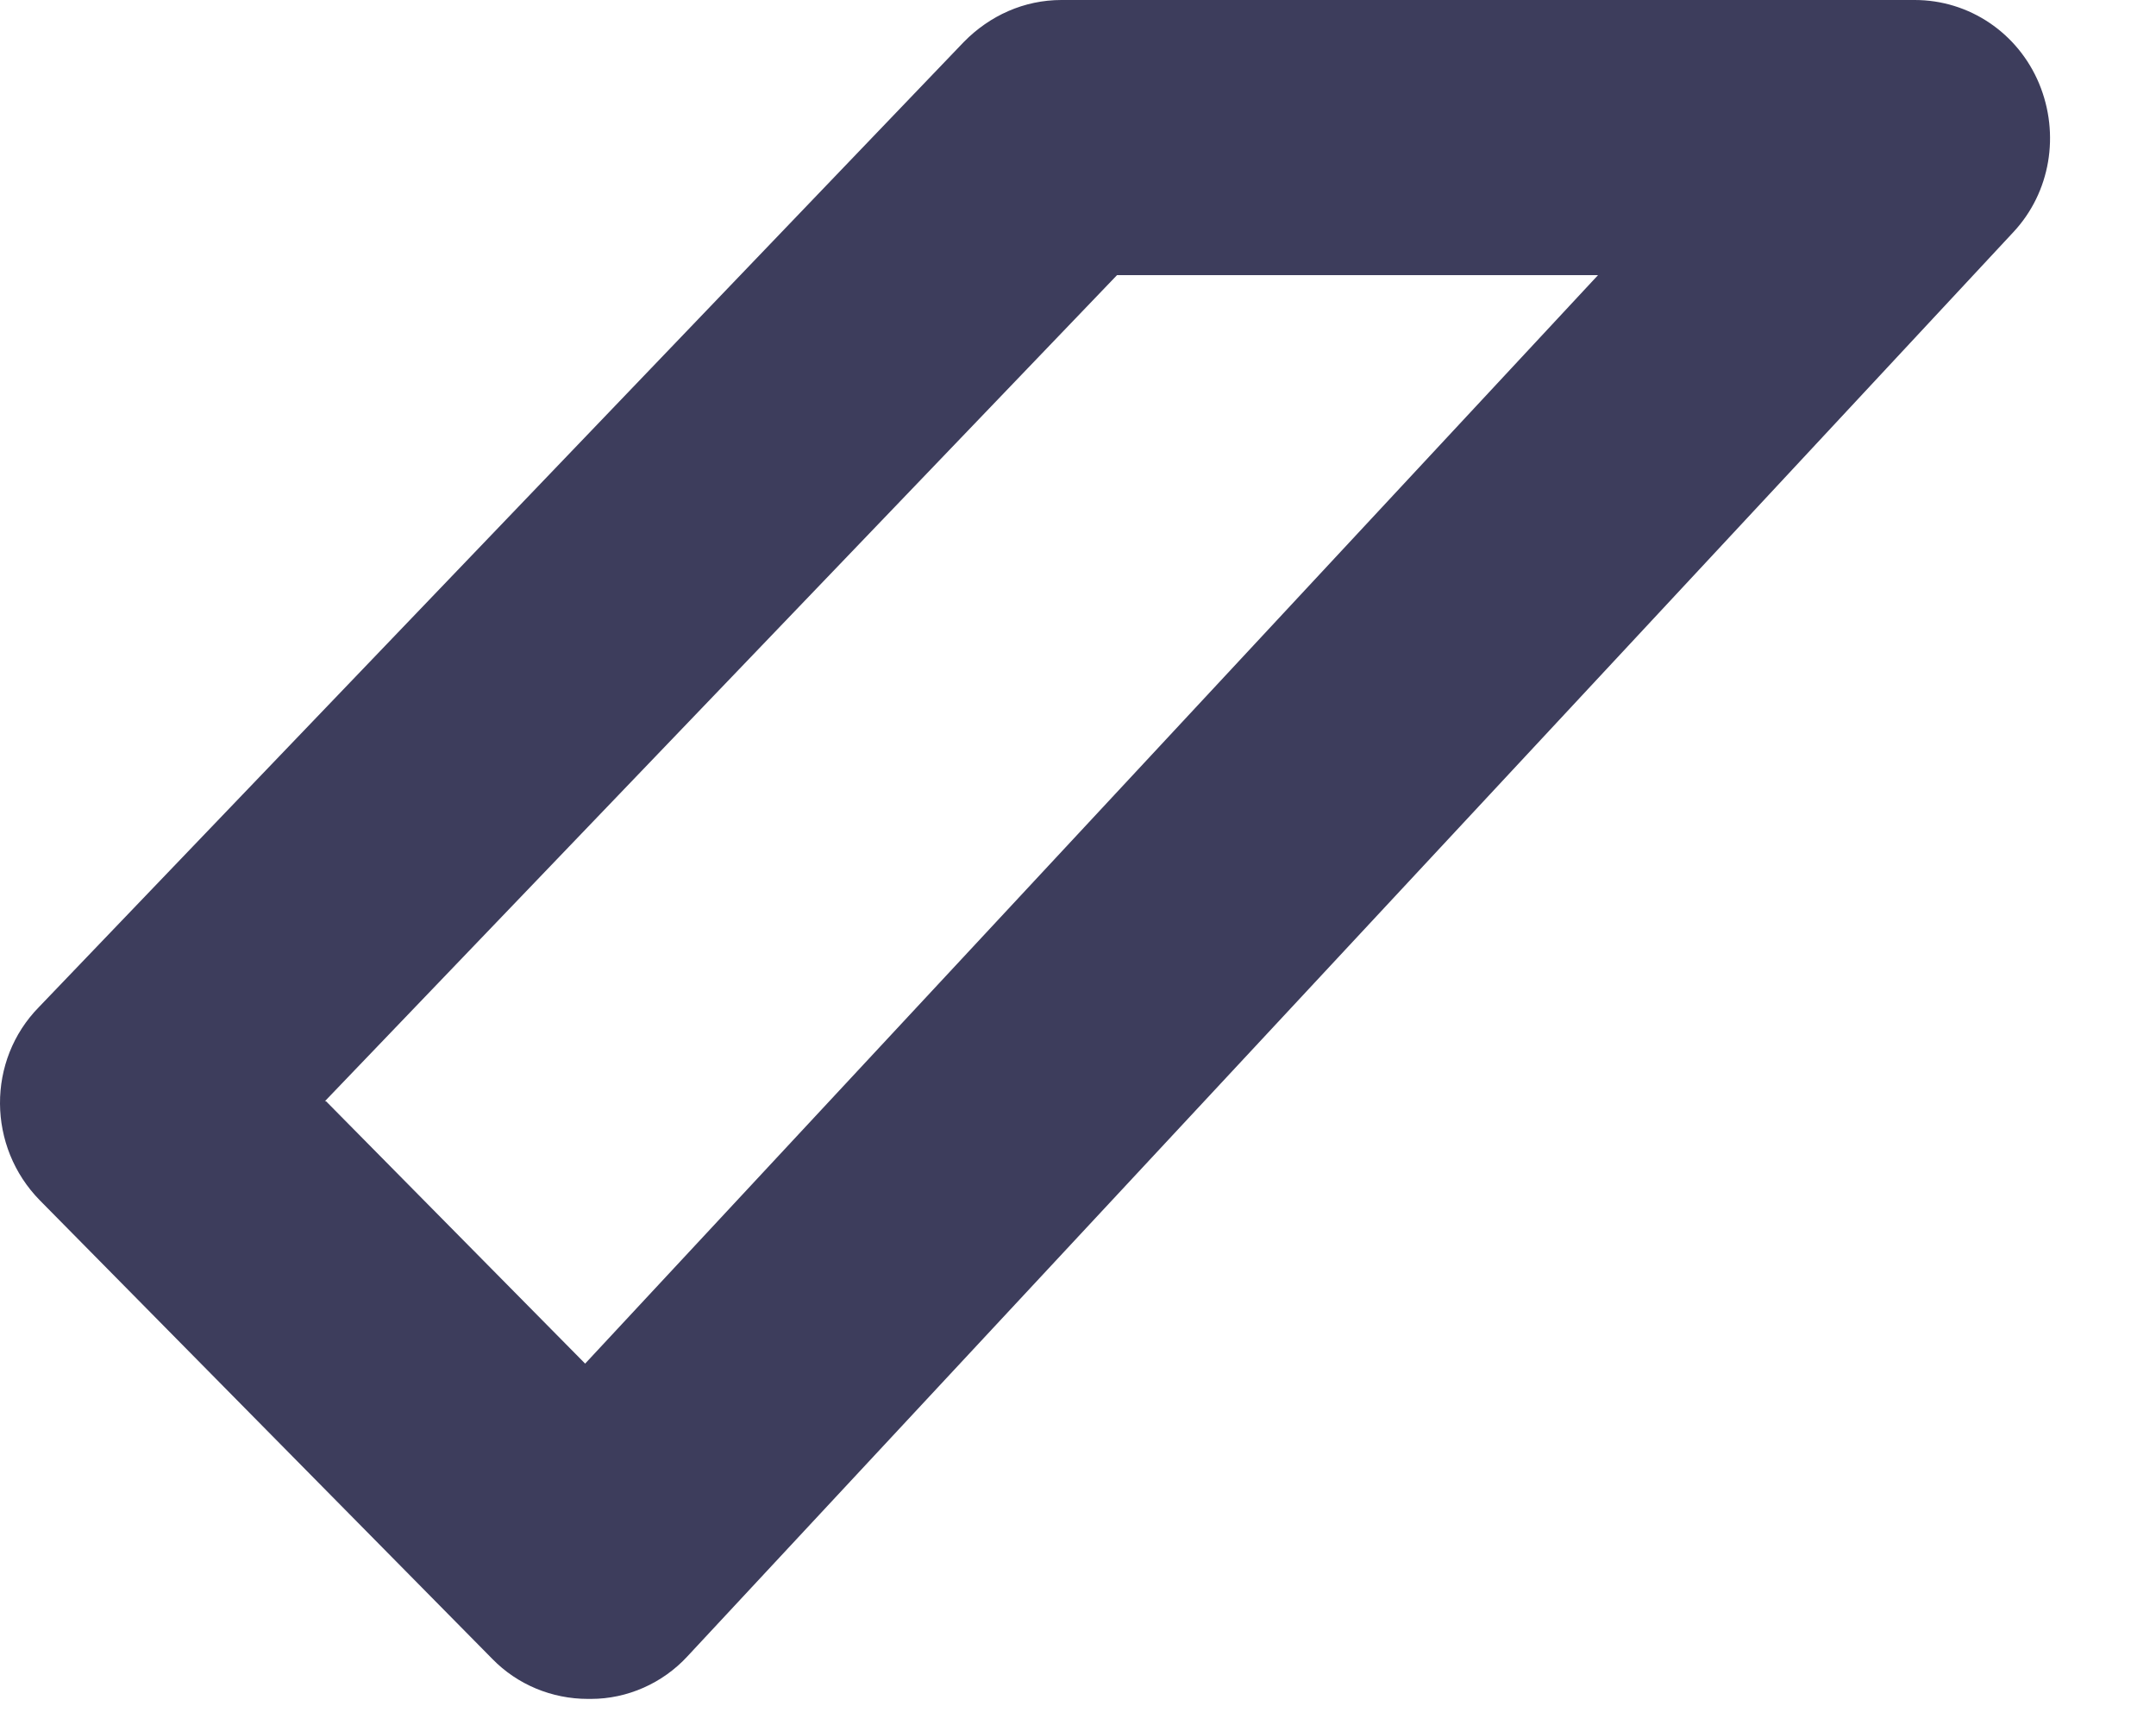
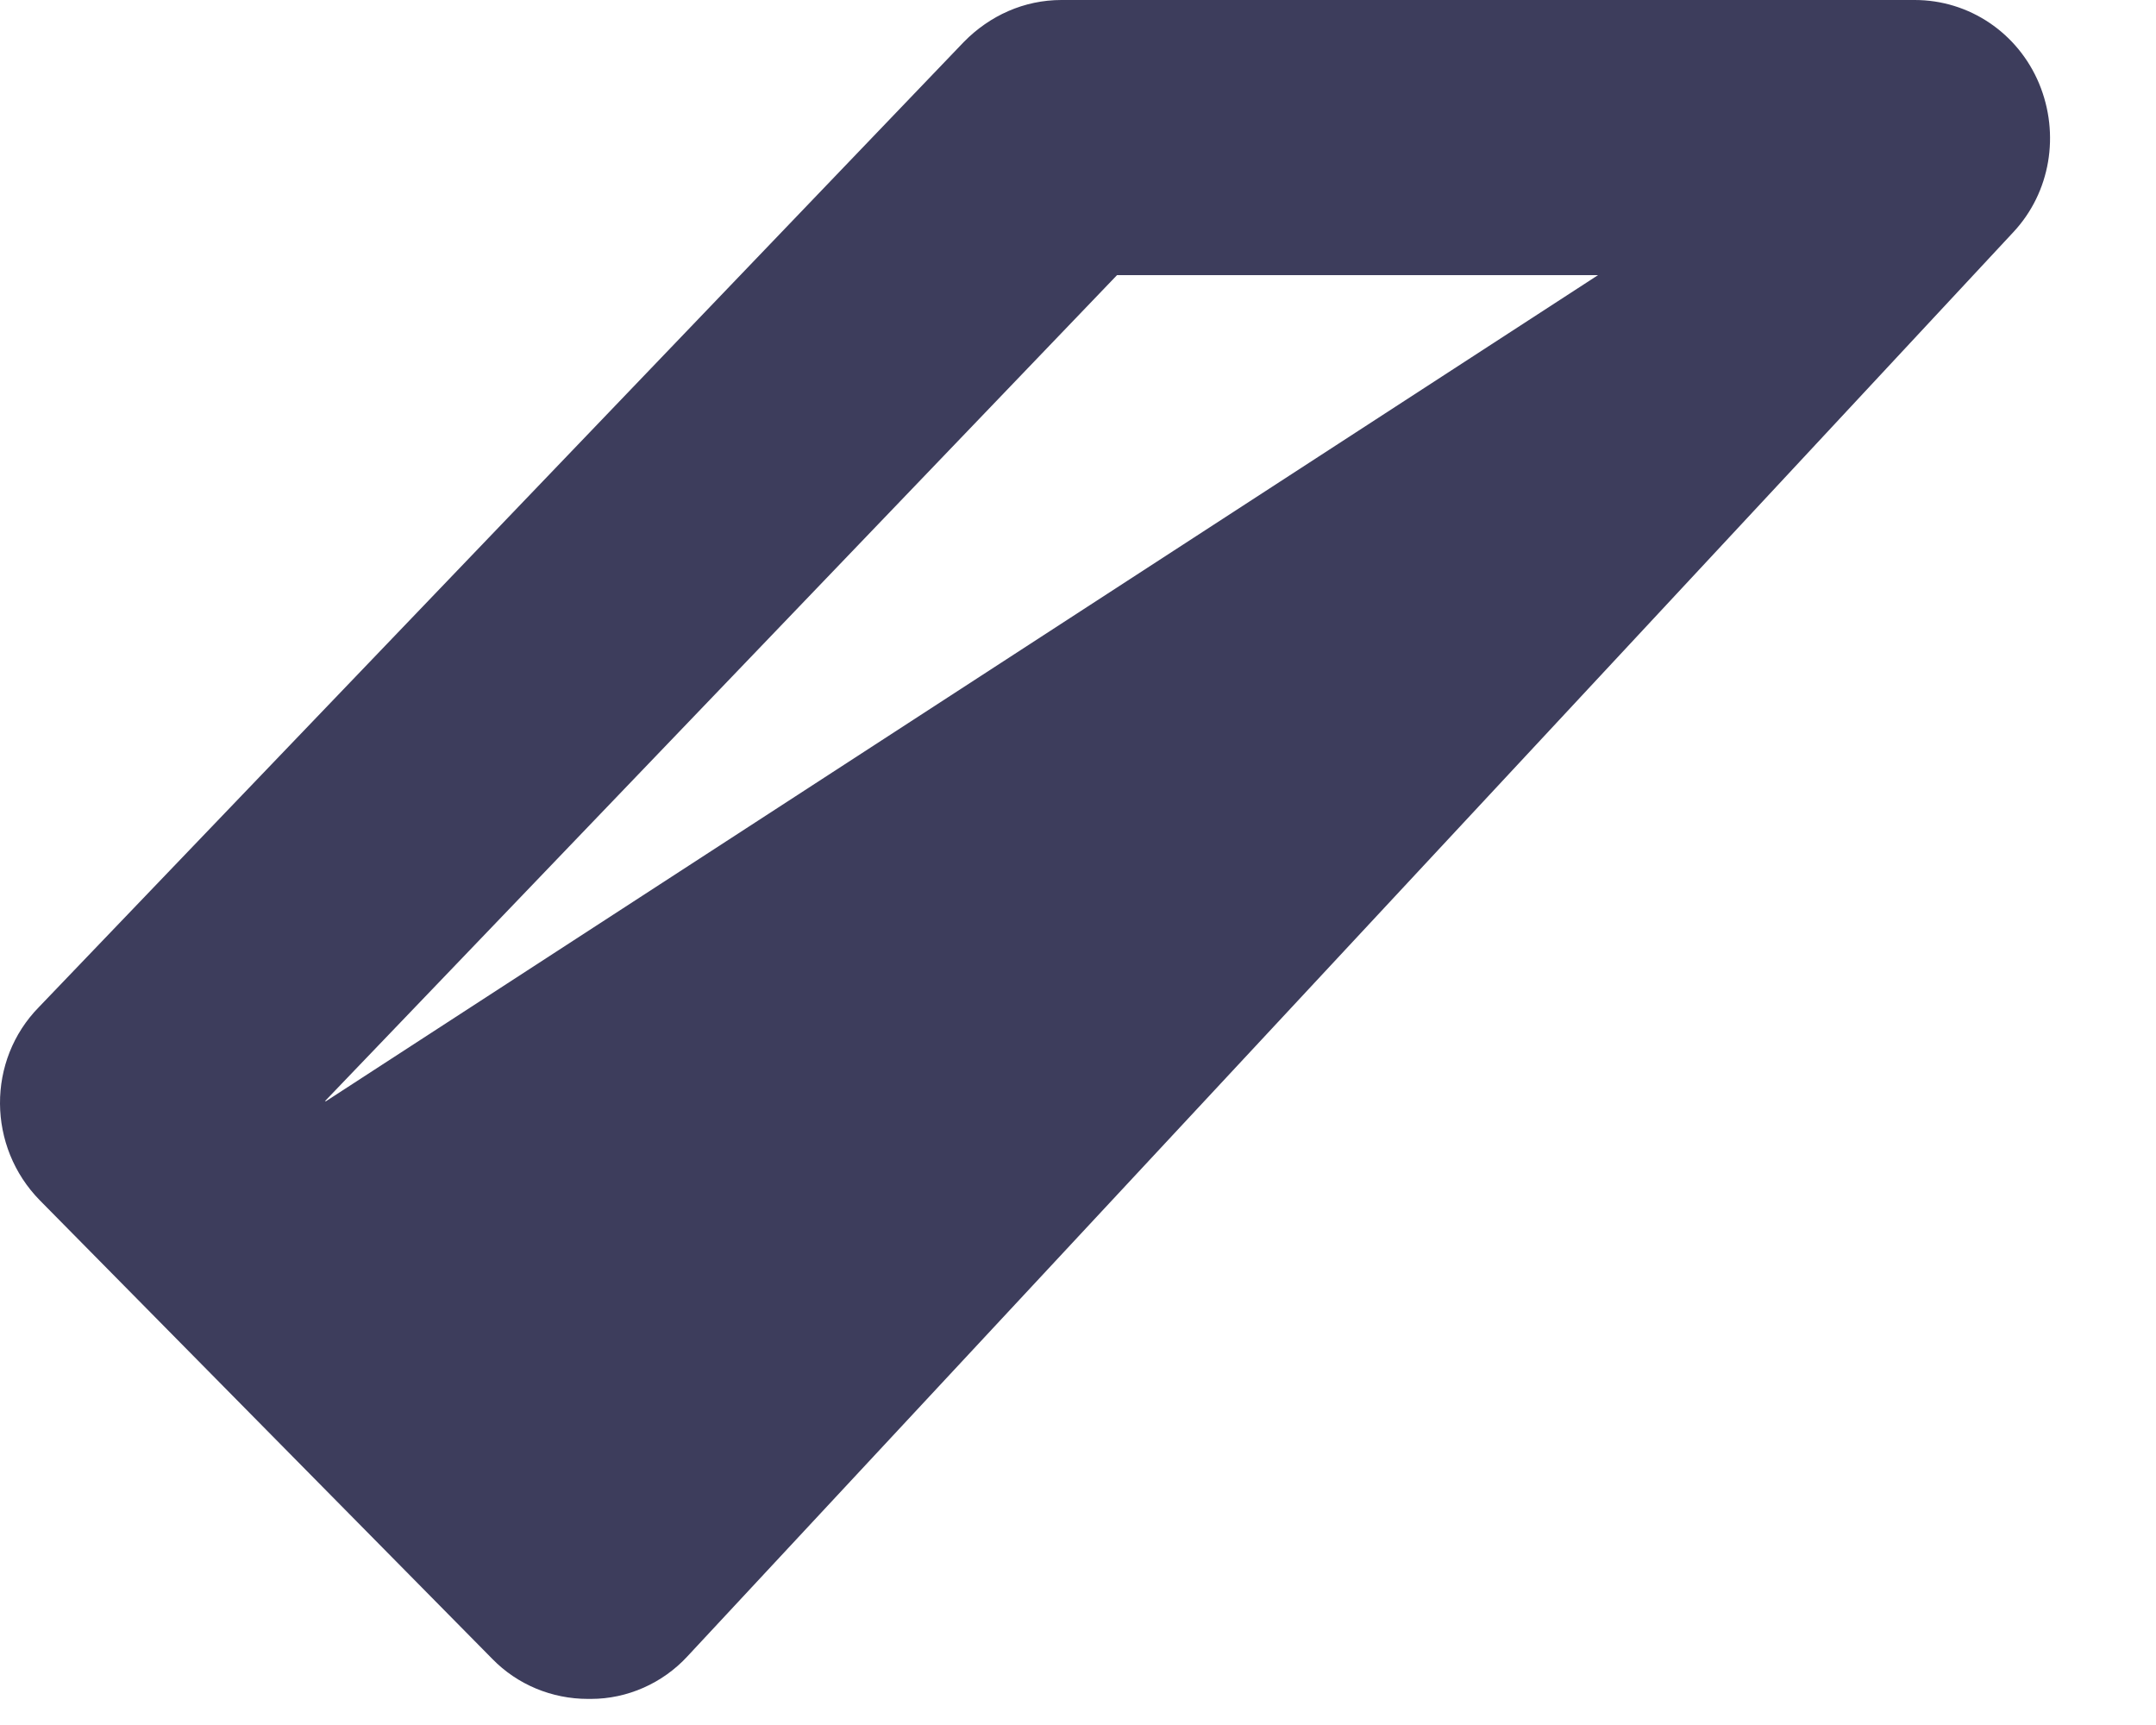
<svg xmlns="http://www.w3.org/2000/svg" fill="none" height="100%" overflow="visible" preserveAspectRatio="none" style="display: block;" viewBox="0 0 10 8" width="100%">
-   <path d="M2.727 7.879C2.559 7.879 2.399 7.812 2.284 7.694L0.185 5.567C-0.059 5.319 -0.063 4.918 0.181 4.67L4.471 0.194C4.591 0.072 4.75 0 4.923 0H8.881C9.134 0 9.36 0.153 9.458 0.388C9.555 0.622 9.511 0.892 9.338 1.077L3.189 7.681C3.073 7.807 2.909 7.879 2.741 7.879H2.732H2.727ZM1.512 5.107L2.714 6.324L7.412 1.276H5.181L1.507 5.107H1.512Z" fill="#3D3D5C" id="Vector" />
+   <path d="M2.727 7.879C2.559 7.879 2.399 7.812 2.284 7.694L0.185 5.567C-0.059 5.319 -0.063 4.918 0.181 4.67L4.471 0.194C4.591 0.072 4.75 0 4.923 0H8.881C9.134 0 9.36 0.153 9.458 0.388C9.555 0.622 9.511 0.892 9.338 1.077L3.189 7.681C3.073 7.807 2.909 7.879 2.741 7.879H2.732H2.727ZM1.512 5.107L7.412 1.276H5.181L1.507 5.107H1.512Z" fill="#3D3D5C" id="Vector" />
</svg>